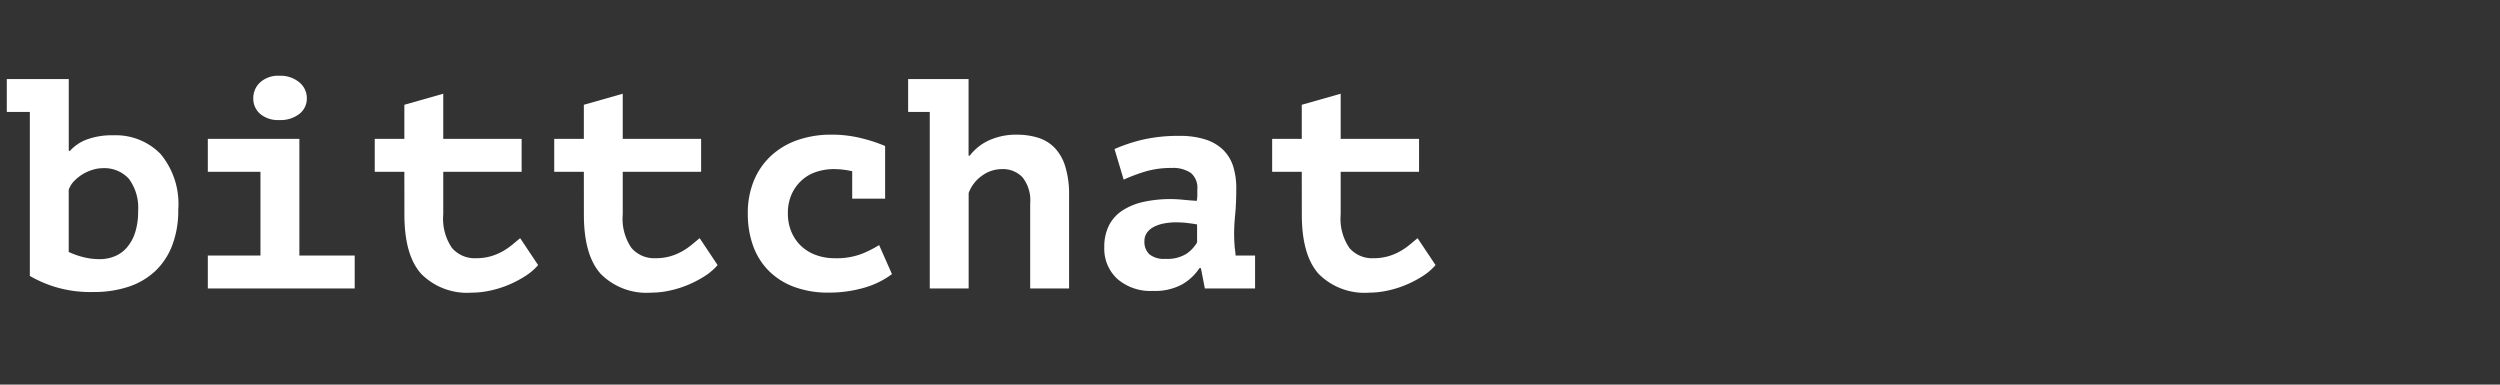
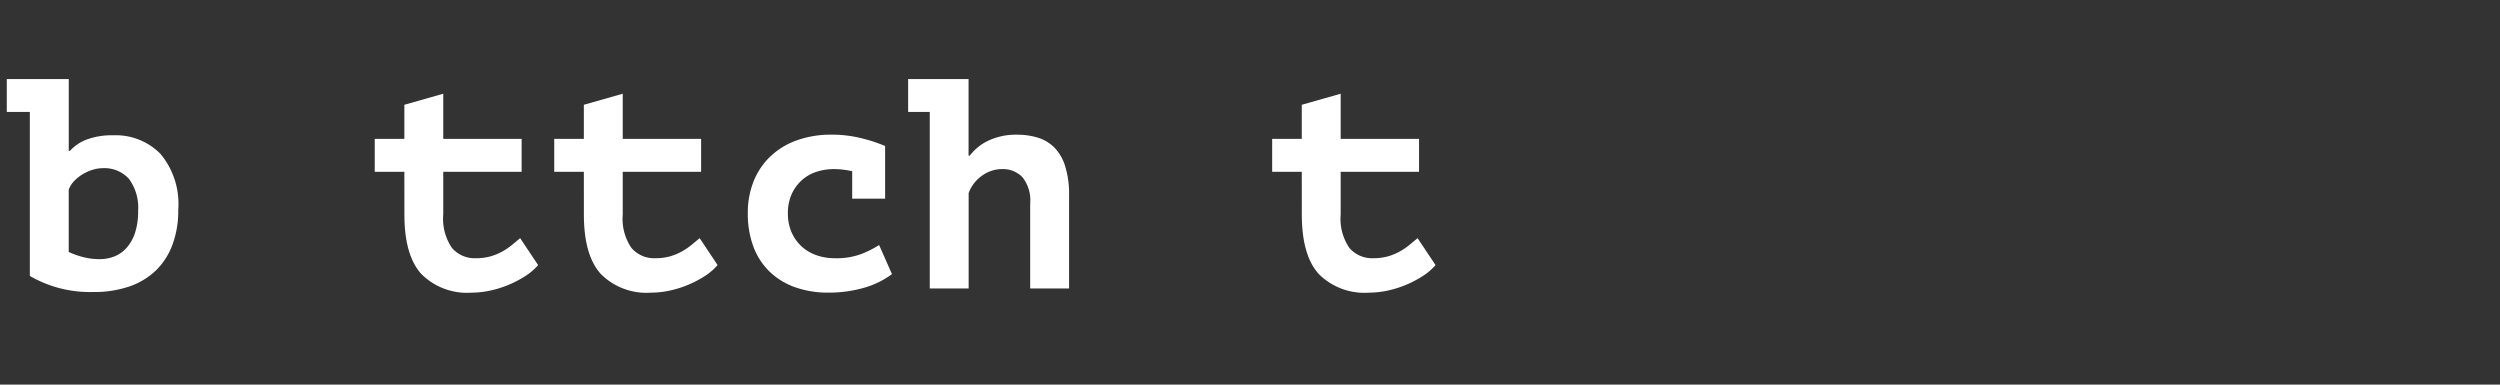
<svg xmlns="http://www.w3.org/2000/svg" width="234" height="36" viewBox="0 0 234 36">
  <rect x="0" y="0" width="234" height="36" fill="#333333" stroke="none" />
  <defs>
    <clipPath id="clip-path">
      <rect id="Rectangle_15" data-name="Rectangle 15" width="234" height="36" transform="translate(-471.302 769.173)" fill="none" />
    </clipPath>
  </defs>
  <g id="Group_61" data-name="Group 61" transform="translate(471.302 -769.173)">
    <g id="Group_60" data-name="Group 60" clip-path="url(#clip-path)">
      <g id="Group_59" data-name="Group 59" style="isolation: isolate">
        <path id="Path_138" data-name="Path 138" d="M-470.666,776.573h5.8v6.72h.112a4.009,4.009,0,0,1,1.582-1.064,6.714,6.714,0,0,1,2.45-.392,5.866,5.866,0,0,1,4.438,1.736,7.3,7.3,0,0,1,1.666,5.236,9.127,9.127,0,0,1-.56,3.318,6.482,6.482,0,0,1-1.582,2.408,6.761,6.761,0,0,1-2.492,1.47,10.2,10.2,0,0,1-3.318.5,11.389,11.389,0,0,1-3.654-.5A11.559,11.559,0,0,1-468.51,795V779.653h-2.156Zm8.932,8.344a3.107,3.107,0,0,0-.868.14,4.11,4.11,0,0,0-.91.392,3.973,3.973,0,0,0-.812.63,2.26,2.26,0,0,0-.546.854v5.824a7.388,7.388,0,0,0,1.232.448,6.107,6.107,0,0,0,1.68.224,3.653,3.653,0,0,0,1.386-.266,3,3,0,0,0,1.148-.826,4.014,4.014,0,0,0,.77-1.4,6.4,6.4,0,0,0,.28-2.016,4.537,4.537,0,0,0-.854-3A3.1,3.1,0,0,0-461.734,784.917Z" fill="#fff" />
-         <path id="Path_139" data-name="Path 139" d="M-451.85,793.093h4.928v-7.84h-4.928v-3.08h8.568v10.92h5.18v3.08H-451.85Zm4.256-14.728a1.981,1.981,0,0,1,.644-1.484,2.49,2.49,0,0,1,1.792-.616,2.742,2.742,0,0,1,1.876.616,1.908,1.908,0,0,1,.7,1.484,1.815,1.815,0,0,1-.7,1.47,2.867,2.867,0,0,1-1.876.574,2.6,2.6,0,0,1-1.792-.574A1.881,1.881,0,0,1-447.594,778.365Z" fill="#fff" />
        <path id="Path_140" data-name="Path 140" d="M-433.454,785.253h-2.772v-3.08h2.772V778.98l3.64-1.035v4.228h7.336v3.08h-7.336v4a4.831,4.831,0,0,0,.812,3.122,2.8,2.8,0,0,0,2.268.966,4.848,4.848,0,0,0,1.372-.182,5.168,5.168,0,0,0,1.106-.462,6.317,6.317,0,0,0,.9-.616l.742-.616,1.68,2.52a5.409,5.409,0,0,1-1.19,1.022,10.035,10.035,0,0,1-1.54.812,9.728,9.728,0,0,1-1.722.546,8.287,8.287,0,0,1-1.764.2,6.037,6.037,0,0,1-4.718-1.75q-1.582-1.749-1.582-5.557Z" fill="#fff" />
        <path id="Path_141" data-name="Path 141" d="M-416.654,785.253h-2.772v-3.08h2.772V778.98l3.64-1.035v4.228h7.336v3.08h-7.336v4a4.831,4.831,0,0,0,.812,3.122,2.8,2.8,0,0,0,2.267.966,4.838,4.838,0,0,0,1.372-.182,5.126,5.126,0,0,0,1.106-.462,6.2,6.2,0,0,0,.9-.616l.743-.616,1.68,2.52a5.431,5.431,0,0,1-1.19,1.022,10.032,10.032,0,0,1-1.54.812,9.729,9.729,0,0,1-1.722.546,8.288,8.288,0,0,1-1.764.2,6.037,6.037,0,0,1-4.718-1.75q-1.583-1.749-1.582-5.557Z" fill="#fff" />
        <path id="Path_142" data-name="Path 142" d="M-387.814,794.829a8.027,8.027,0,0,1-2.688,1.3,11.836,11.836,0,0,1-3.221.433,9.139,9.139,0,0,1-3.234-.531,6.589,6.589,0,0,1-2.379-1.5,6.361,6.361,0,0,1-1.471-2.338,8.714,8.714,0,0,1-.5-3.024,7.9,7.9,0,0,1,.588-3.136,6.59,6.59,0,0,1,1.639-2.324,7.027,7.027,0,0,1,2.478-1.442,9.5,9.5,0,0,1,3.107-.49,11.405,11.405,0,0,1,2.94.364,13.653,13.653,0,0,1,2.1.7v4.927h-3.081V785.2a7.828,7.828,0,0,0-1.735-.2,5.233,5.233,0,0,0-1.555.238,3.788,3.788,0,0,0-1.372.756,3.966,3.966,0,0,0-.98,1.3,4.282,4.282,0,0,0-.378,1.876,4.323,4.323,0,0,0,.309,1.652,3.925,3.925,0,0,0,.868,1.316,3.93,3.93,0,0,0,1.385.881,5.009,5.009,0,0,0,1.834.323,6.564,6.564,0,0,0,2.619-.449,10.3,10.3,0,0,0,1.525-.783Z" fill="#fff" />
        <path id="Path_143" data-name="Path 143" d="M-386.3,776.573h5.656v7.168h.112a4.727,4.727,0,0,1,1.792-1.428,6.07,6.07,0,0,1,2.632-.532,6.539,6.539,0,0,1,1.96.28,3.728,3.728,0,0,1,1.54.923,4.373,4.373,0,0,1,1.008,1.75,8.864,8.864,0,0,1,.364,2.731v8.708h-3.64v-7.952a3.472,3.472,0,0,0-.728-2.464,2.525,2.525,0,0,0-1.9-.756,3.169,3.169,0,0,0-1.9.63,3.425,3.425,0,0,0-1.232,1.61v8.932h-3.64v-16.52H-386.3Z" fill="#fff" />
-         <path id="Path_144" data-name="Path 144" d="M-366.983,783.125a15.277,15.277,0,0,1,2.589-.868,14.689,14.689,0,0,1,3.487-.364,7.712,7.712,0,0,1,2.478.35,4.155,4.155,0,0,1,1.652.994,3.784,3.784,0,0,1,.91,1.539,6.781,6.781,0,0,1,.28,2.017q0,1.428-.1,2.436t-.1,1.792q0,.588.055,1.316.057.393.084.756h1.821v3.08h-4.7l-.369-1.9h-.139a4.825,4.825,0,0,1-1.586,1.5,5.3,5.3,0,0,1-2.782.629,4.716,4.716,0,0,1-3.312-1.12,3.824,3.824,0,0,1-1.225-2.967,4.447,4.447,0,0,1,.432-2.03,3.612,3.612,0,0,1,1.252-1.4,5.946,5.946,0,0,1,1.975-.813,11.57,11.57,0,0,1,2.573-.265q.5,0,1.058.055t1.363.113a2.874,2.874,0,0,0,.055-.56v-.532a1.79,1.79,0,0,0-.611-1.526,2.971,2.971,0,0,0-1.807-.462,8.411,8.411,0,0,0-2.558.364,16.57,16.57,0,0,0-1.918.727Zm4.765,10.275a3.349,3.349,0,0,0,1.993-.489,3.3,3.3,0,0,0,.97-1.05v-1.68q-.277-.056-.831-.126a9.641,9.641,0,0,0-1.191-.071,5.771,5.771,0,0,0-1.052.1,3.467,3.467,0,0,0-.941.308,1.856,1.856,0,0,0-.665.546,1.326,1.326,0,0,0-.249.812,1.6,1.6,0,0,0,.457,1.218A2.149,2.149,0,0,0-362.218,793.4Z" fill="#fff" />
        <path id="Path_145" data-name="Path 145" d="M-349.456,785.253h-2.772v-3.08h2.772V778.98l3.641-1.035v4.228h7.336v3.08h-7.336v4a4.83,4.83,0,0,0,.812,3.122,2.8,2.8,0,0,0,2.267.966,4.838,4.838,0,0,0,1.372-.182,5.126,5.126,0,0,0,1.106-.462,6.2,6.2,0,0,0,.9-.616l.742-.616,1.681,2.52a5.431,5.431,0,0,1-1.19,1.022,10.033,10.033,0,0,1-1.54.812,9.713,9.713,0,0,1-1.723.546,8.274,8.274,0,0,1-1.764.2,6.039,6.039,0,0,1-4.718-1.75q-1.581-1.749-1.582-5.557Z" fill="#fff" />
      </g>
    </g>
  </g>
</svg>